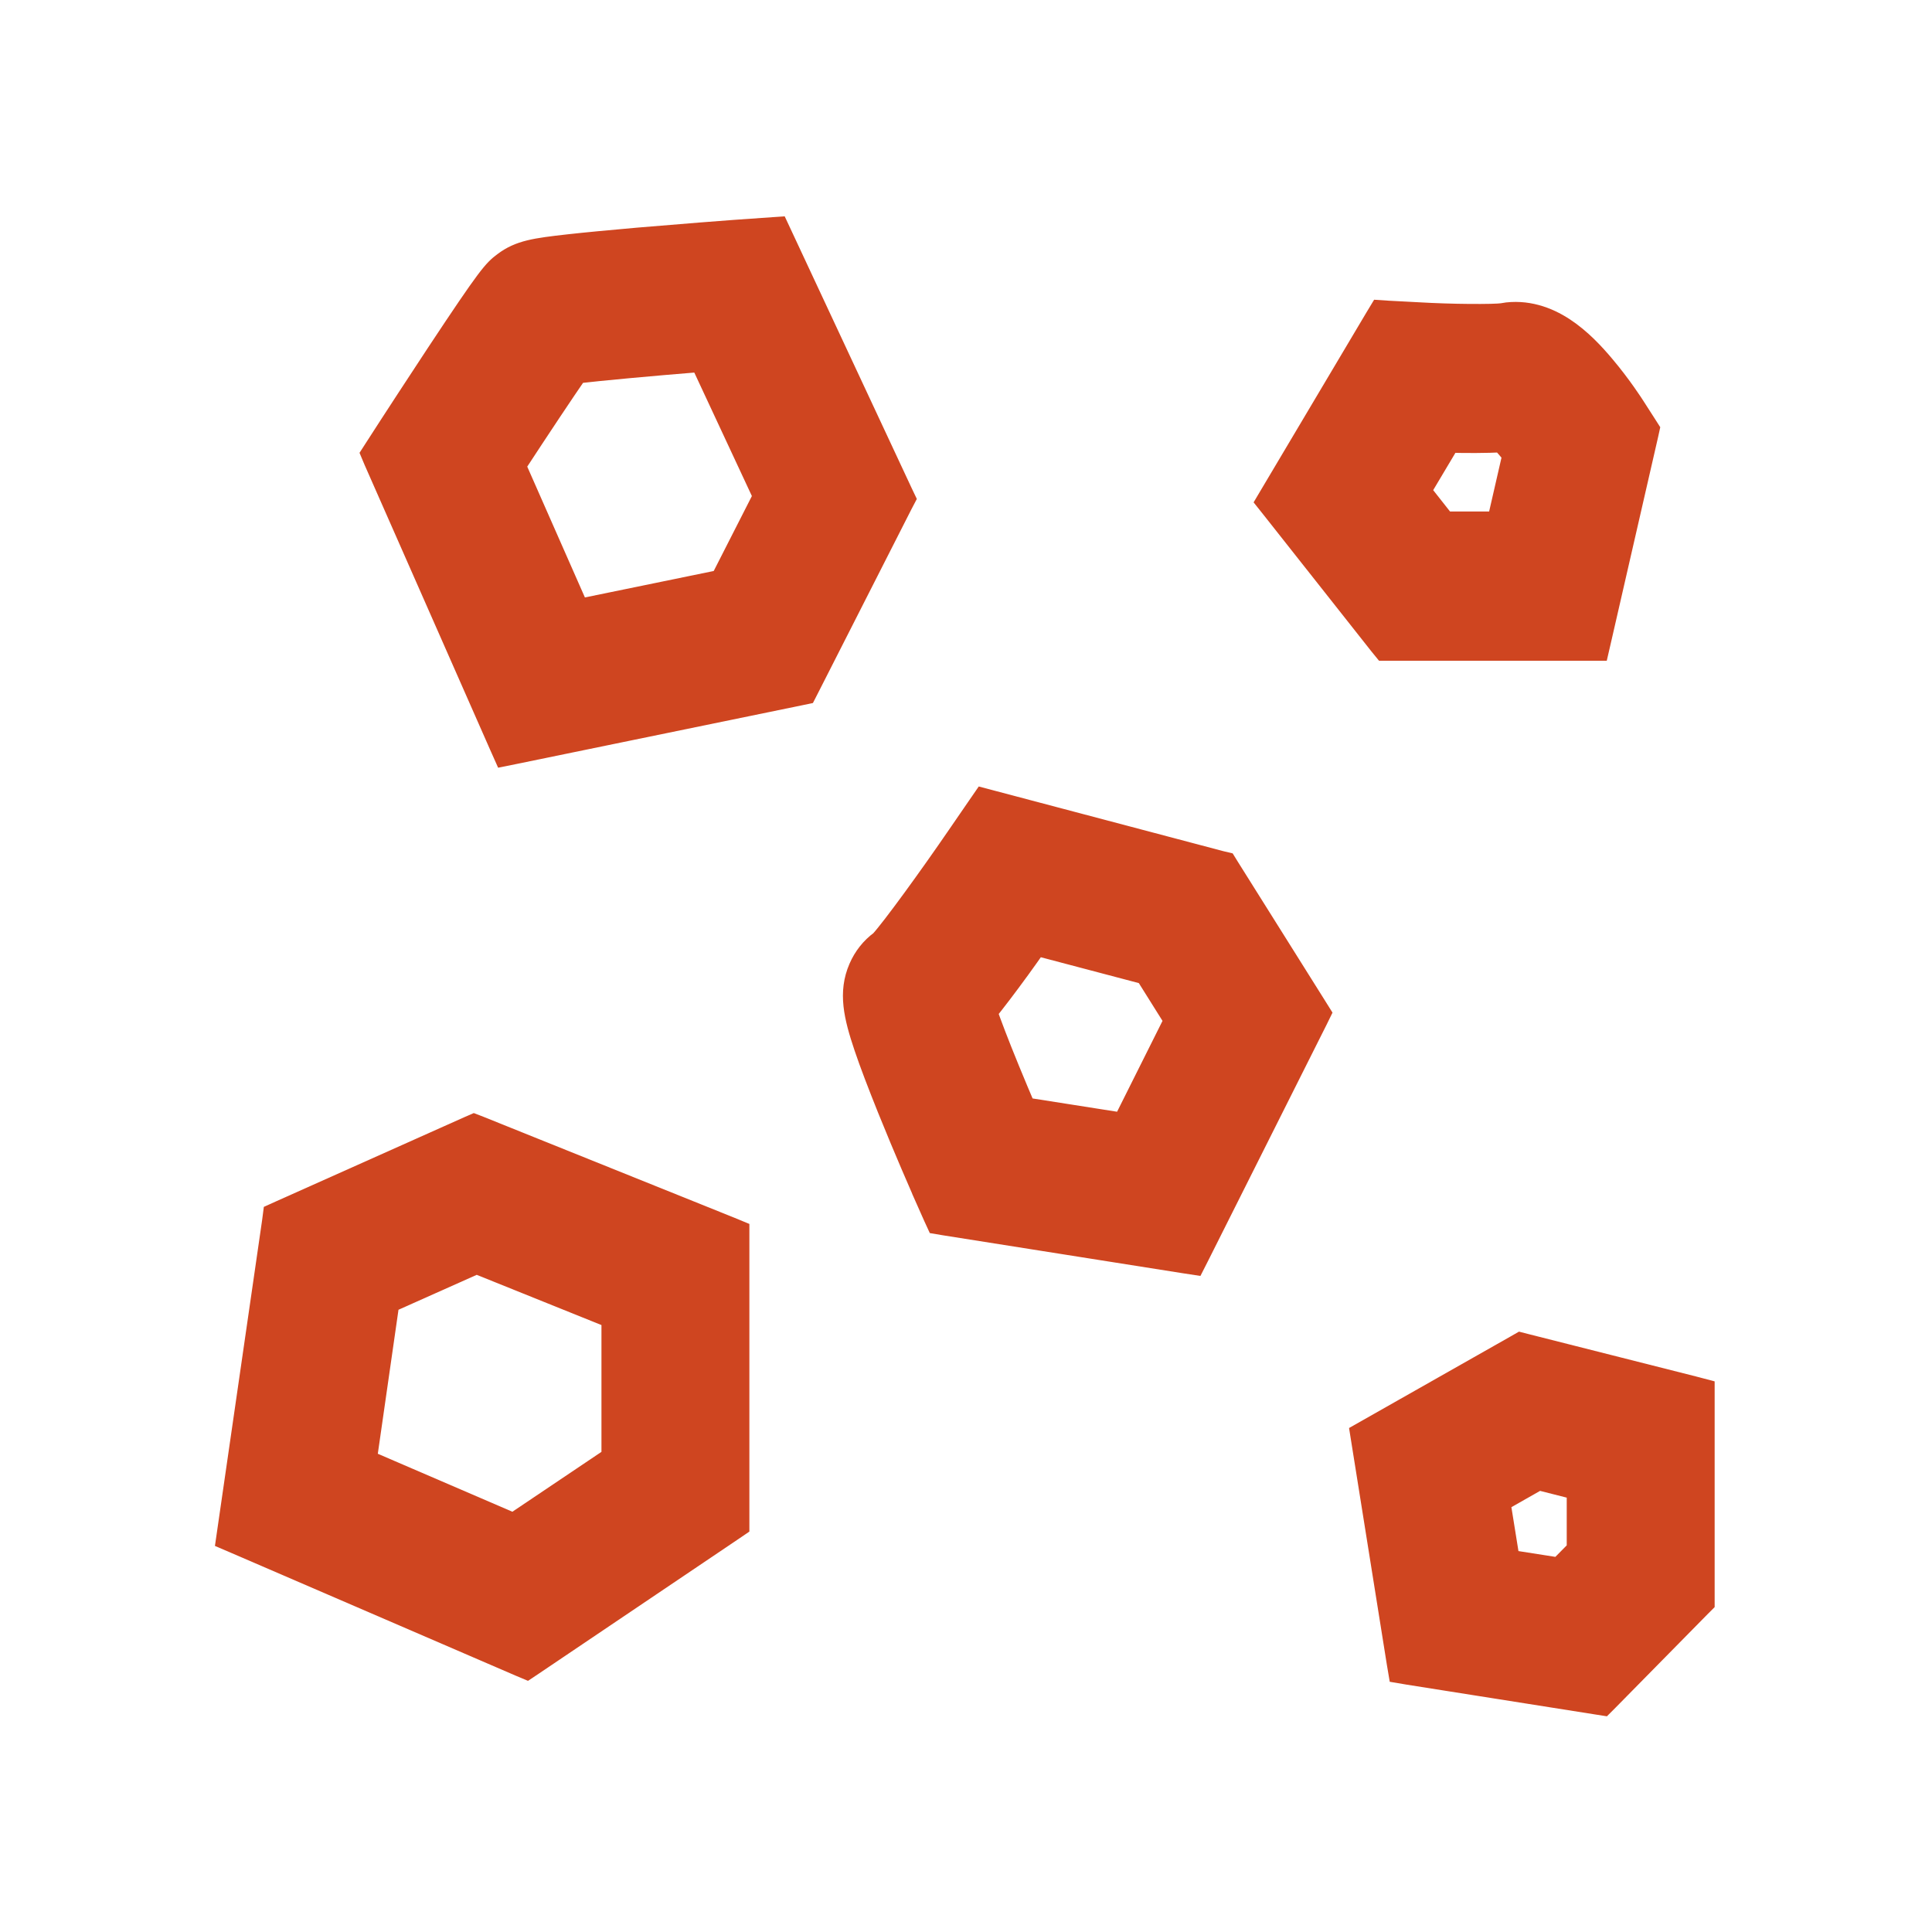
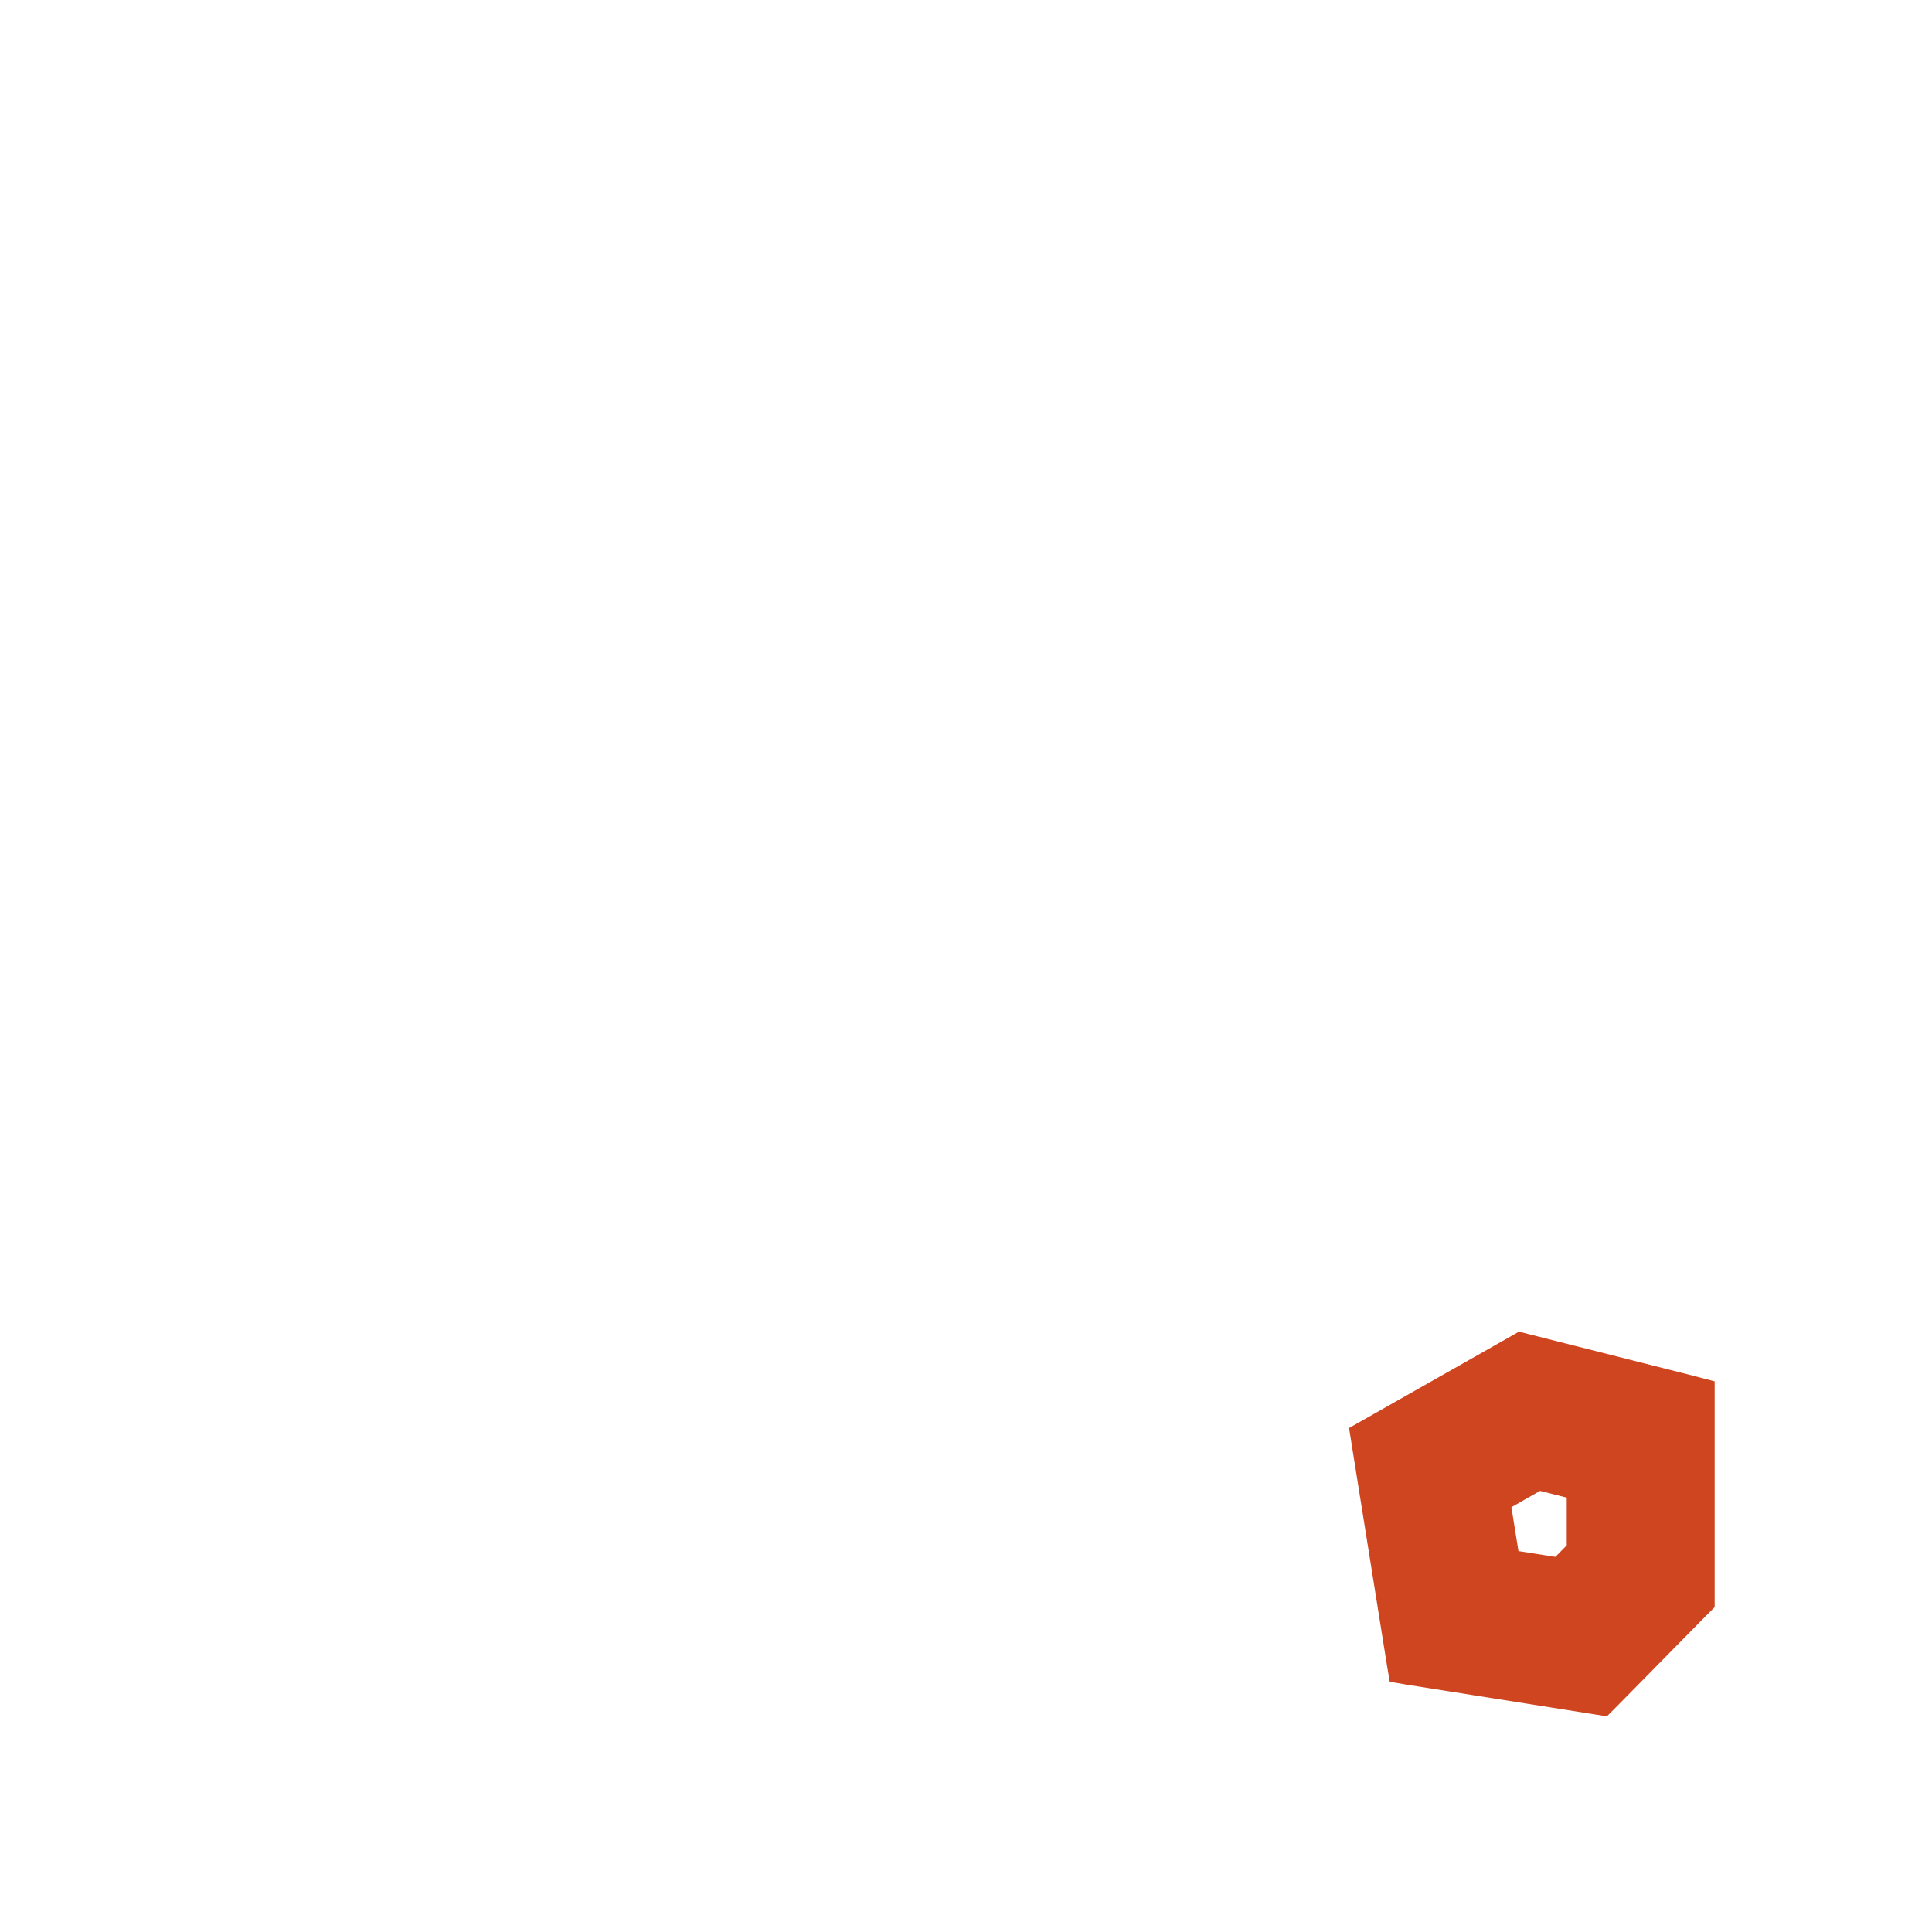
<svg xmlns="http://www.w3.org/2000/svg" width="16" height="16" viewBox="0 0 16 16" fill="none">
-   <path d="M6.466 1.958L7.46 4.086L7.481 4.13L7.458 4.174L6.687 5.691L6.665 5.734L6.617 5.744L4.263 6.228L4.184 6.244L4.151 6.17L3.111 3.81L3.09 3.76L3.119 3.715L3.243 3.523C3.275 3.474 3.45 3.204 3.629 2.933C4.055 2.289 4.096 2.247 4.179 2.185C4.307 2.088 4.436 2.071 4.711 2.04C4.854 2.024 5.046 2.006 5.283 1.985C5.66 1.953 6.034 1.924 6.081 1.921L6.437 1.896L6.466 1.958ZM5.811 2.98C5.366 3.016 4.981 3.052 4.772 3.076C4.66 3.238 4.468 3.526 4.253 3.855L4.785 5.062L5.978 4.817L6.338 4.11L5.811 2.98Z" fill="#CF4520" stroke="#CF4520" stroke-width="0.2" />
-   <path d="M8.216 6.646L10.107 7.146L10.145 7.155L10.166 7.189L10.891 8.344L10.921 8.392L10.896 8.443L9.918 10.392L9.885 10.457L9.813 10.446L7.822 10.131L7.769 10.122L7.746 10.072L7.654 9.865V9.864C7.647 9.848 7.504 9.523 7.366 9.181C7.283 8.974 7.217 8.802 7.172 8.668C7.086 8.413 7.041 8.219 7.127 8.021C7.165 7.933 7.224 7.858 7.301 7.802C7.401 7.692 7.706 7.272 7.943 6.926L8.108 6.686L8.148 6.628L8.216 6.646ZM8.435 8.014C8.32 8.172 8.23 8.289 8.158 8.379C8.194 8.48 8.252 8.636 8.347 8.867C8.394 8.982 8.441 9.093 8.481 9.187L9.308 9.317L9.742 8.449L9.495 8.055L8.578 7.813C8.534 7.876 8.485 7.945 8.435 8.014Z" fill="#CF4520" stroke="#CF4520" stroke-width="0.2" />
-   <path d="M3.209 10.778L3.019 12.101L4.254 12.633L5.081 12.077V10.906L3.946 10.449L3.209 10.778ZM6.106 12.631L6.062 12.661L4.407 13.777L4.362 13.807L4.312 13.786L1.96 12.771L1.89 12.741L1.901 12.665L2.27 10.117L2.277 10.063L2.328 10.04L3.887 9.343L3.926 9.326L3.965 9.341L6.043 10.177L6.106 10.203V12.631Z" fill="#CF4520" stroke="#CF4520" stroke-width="0.2" />
  <path d="M12.407 12.429L12.488 12.933L12.916 13L13.075 12.839V12.325L12.74 12.24L12.407 12.429ZM14.1 13.268L14.071 13.297L13.309 14.071L13.273 14.107L13.222 14.099L11.667 13.853L11.596 13.841L11.584 13.77L11.293 11.948L11.282 11.879L11.342 11.845L12.559 11.155L12.594 11.135L12.633 11.145L14.024 11.497L14.1 11.517V13.268Z" fill="#CF4520" stroke="#CF4520" stroke-width="0.2" />
-   <path d="M11.494 2.59L11.741 2.603C11.877 2.611 12.034 2.616 12.168 2.617C12.305 2.618 12.409 2.616 12.448 2.61V2.609C12.639 2.577 12.809 2.638 12.946 2.728C13.083 2.818 13.194 2.939 13.278 3.039C13.415 3.201 13.52 3.365 13.525 3.373L13.62 3.521L13.643 3.557L13.634 3.598L13.245 5.294L13.227 5.372H11.468L11.437 5.334L10.546 4.206L10.503 4.152L10.538 4.093L11.402 2.639L11.434 2.586L11.494 2.59ZM12.44 3.646C12.304 3.653 12.139 3.653 11.997 3.649L11.748 4.067L11.96 4.336H12.412L12.543 3.765C12.506 3.718 12.47 3.677 12.44 3.646Z" fill="#CF4520" stroke="#CF4520" stroke-width="0.2" />
</svg>